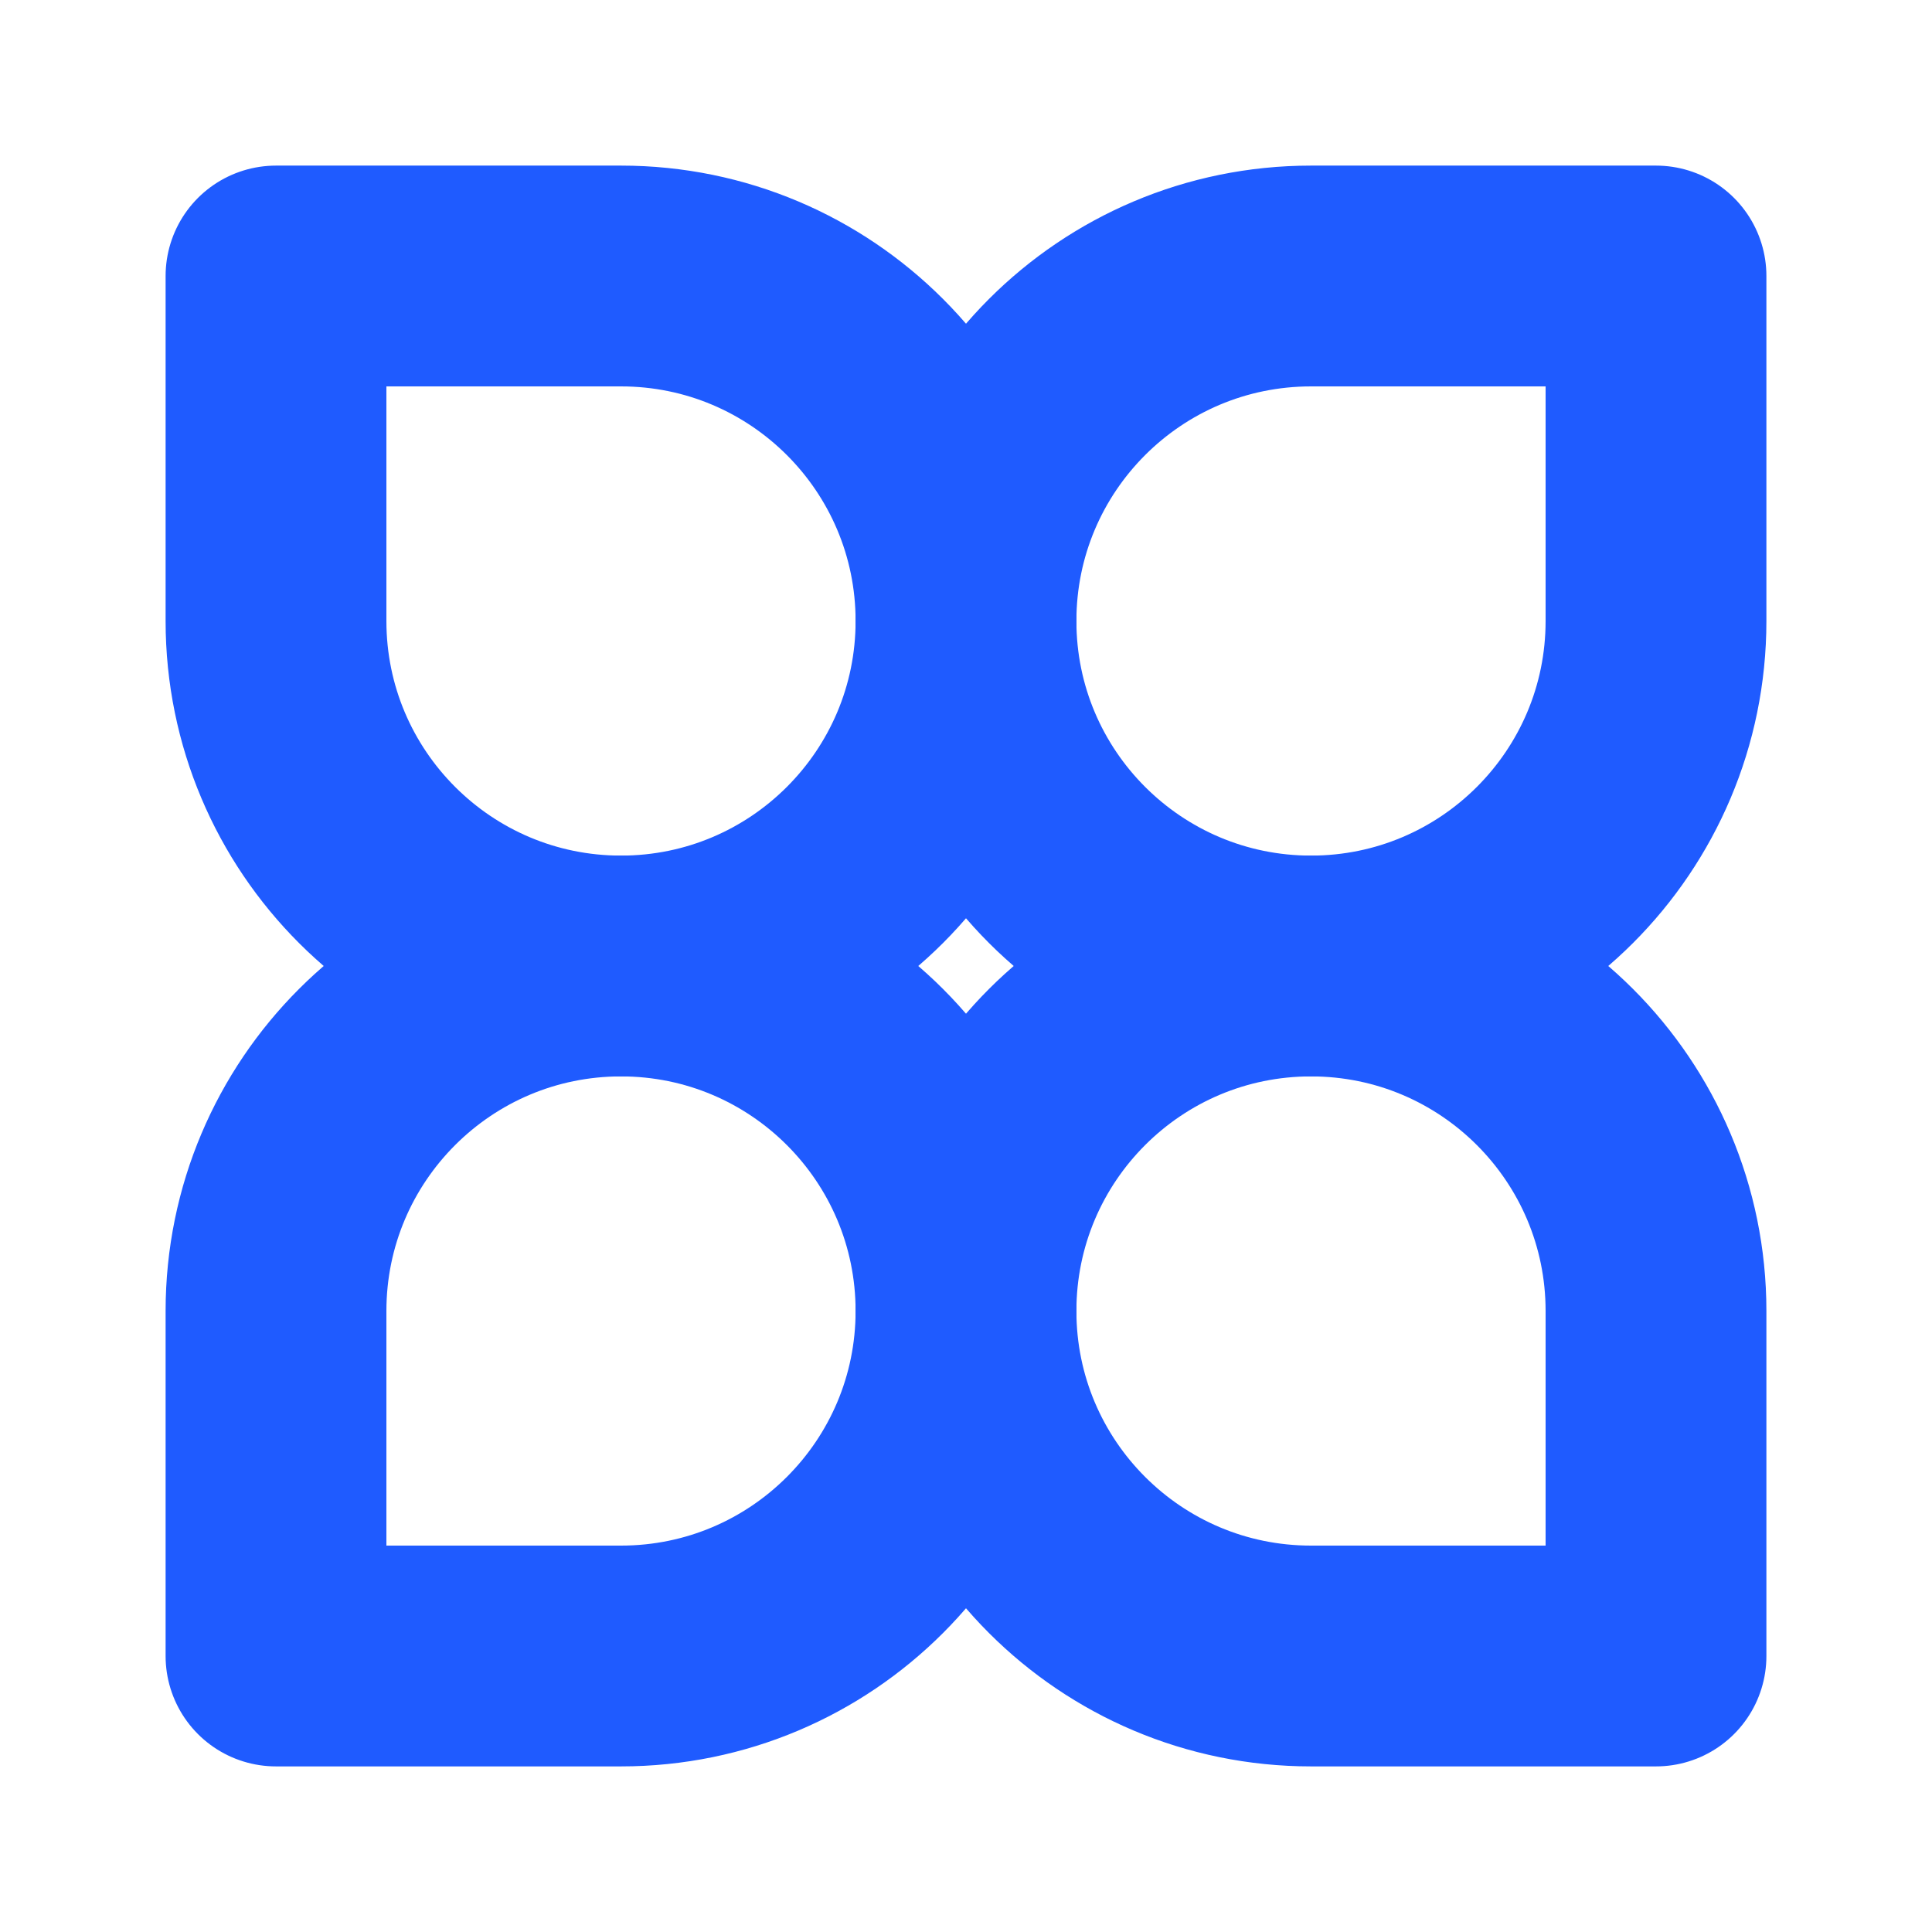
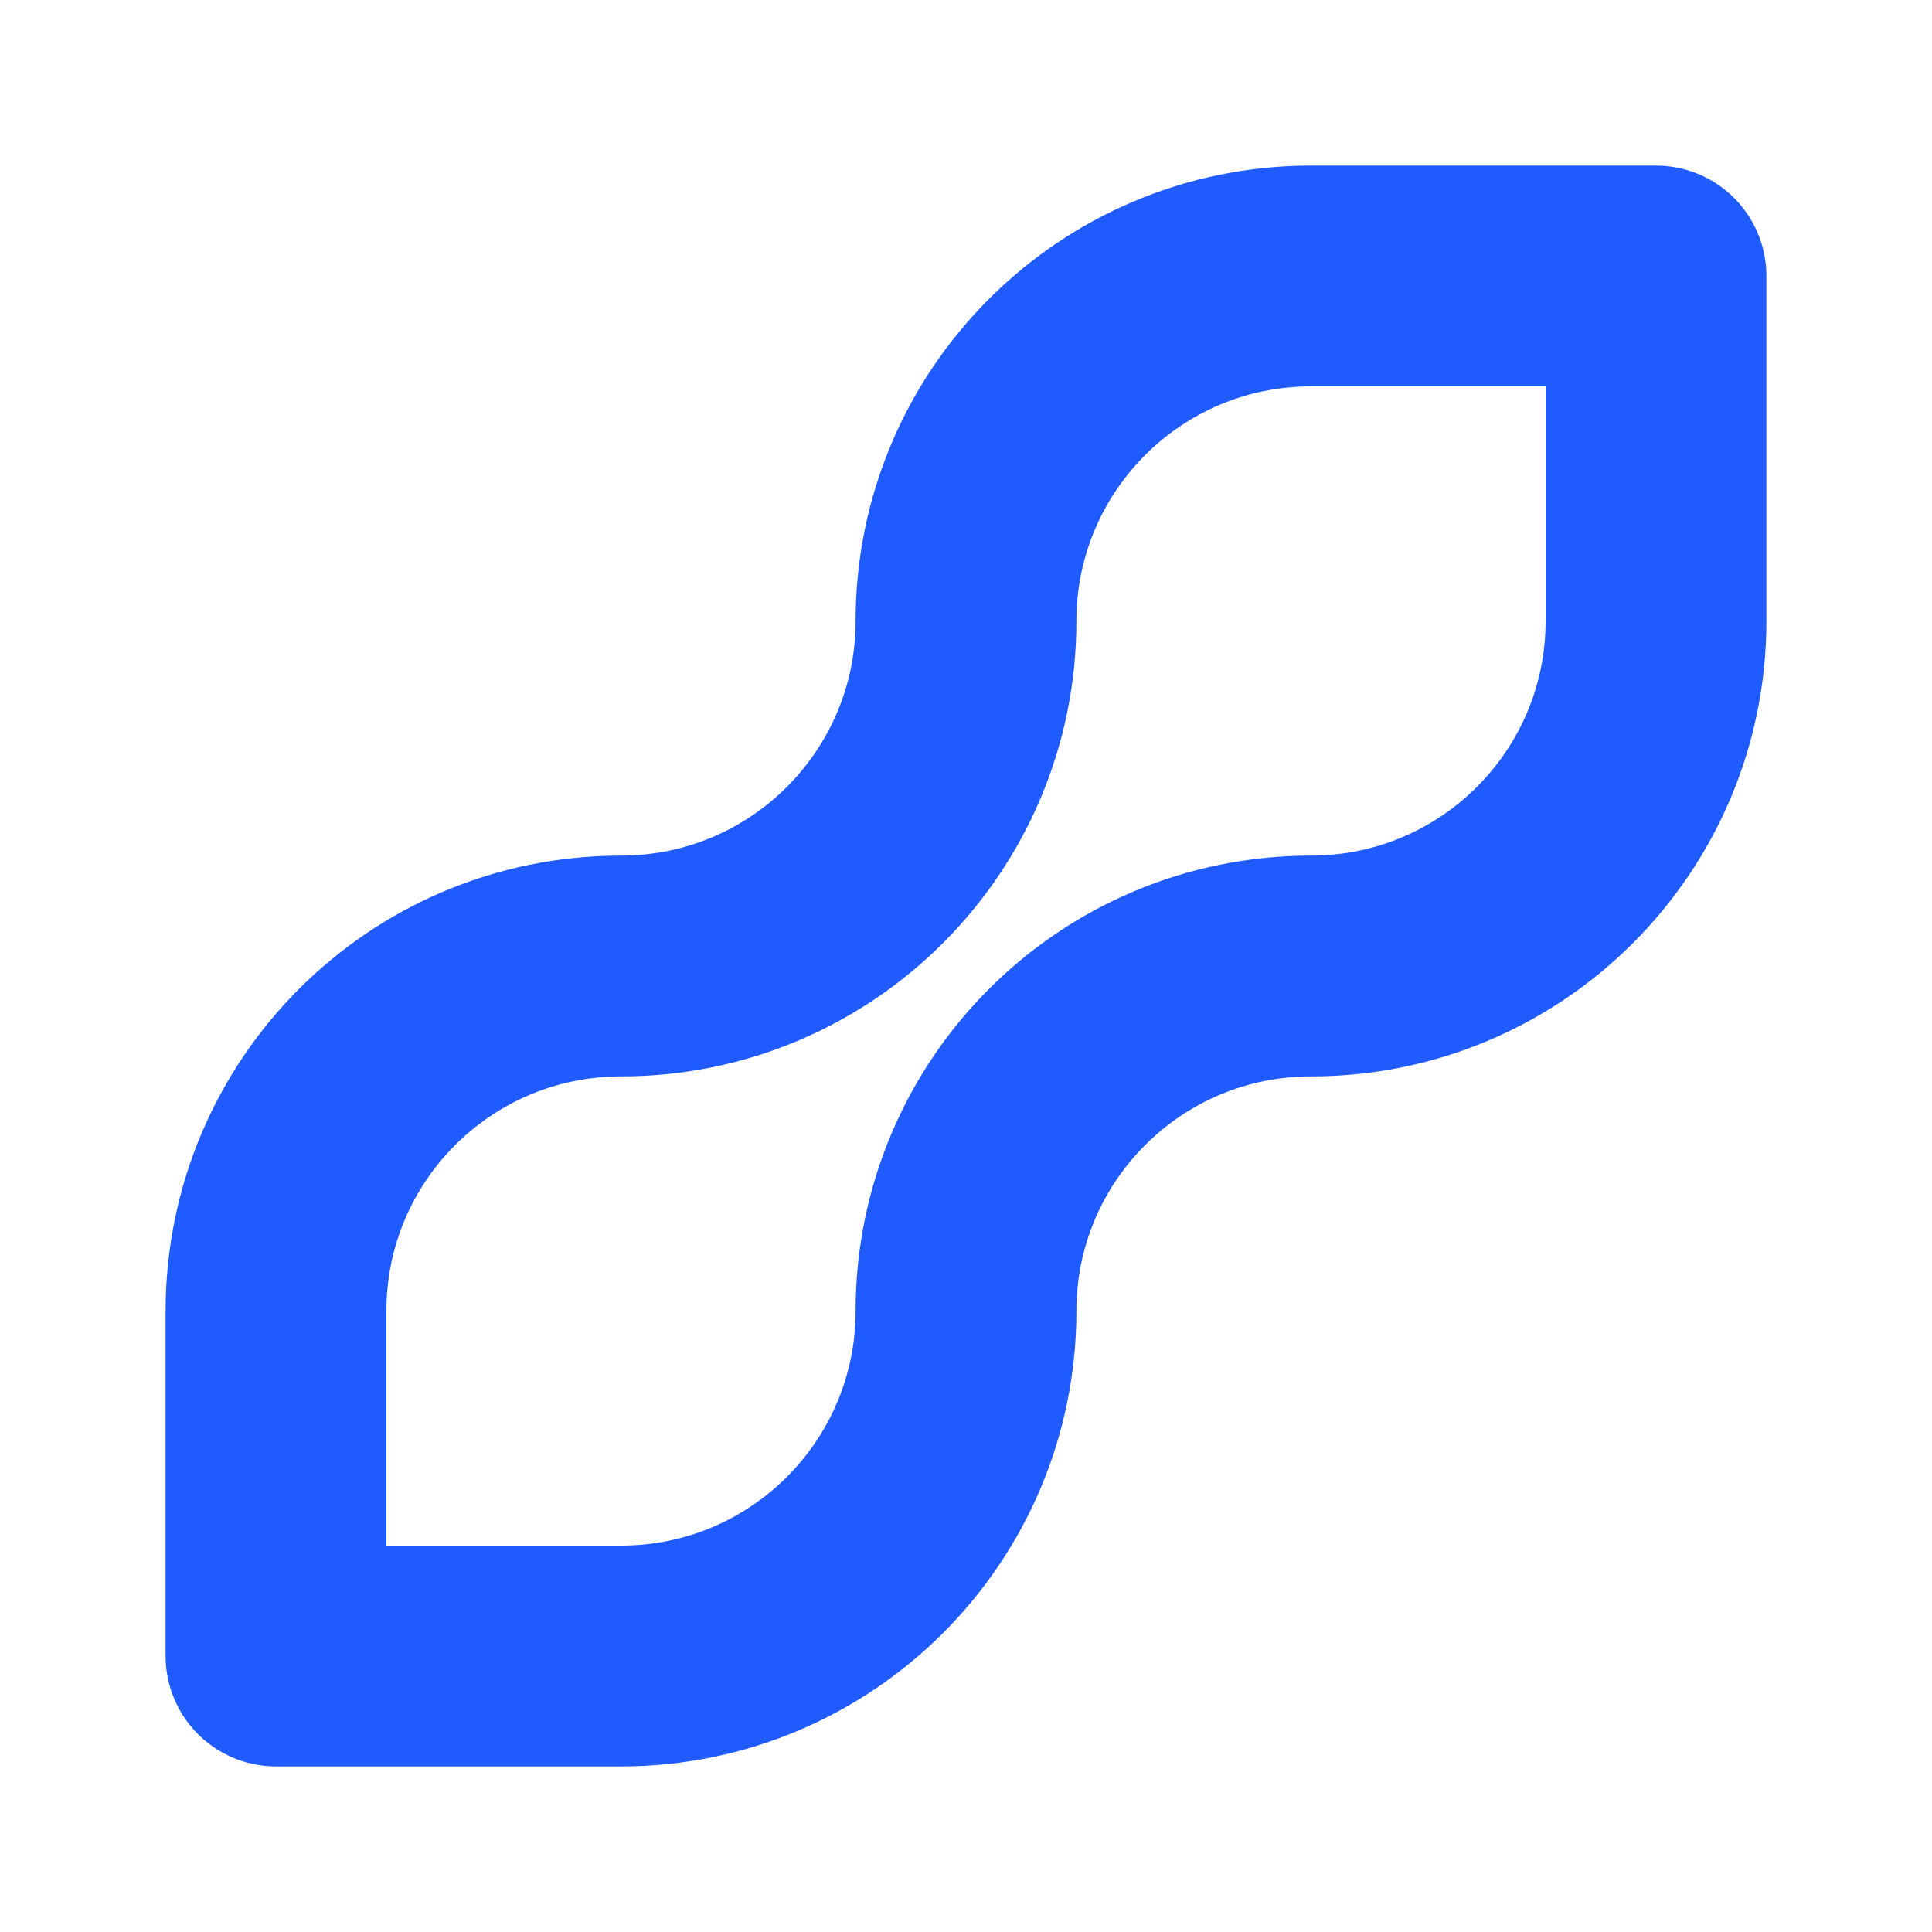
<svg xmlns="http://www.w3.org/2000/svg" width="70px" height="70px" viewBox="0 0 70 70">
  <title>icon/70/9@3x</title>
  <g id="icon/70/9" stroke="none" stroke-width="1" fill="none" fill-rule="evenodd" stroke-linecap="round" stroke-linejoin="round">
    <path d="M10,60 L10,47.5 C10,40.596 15.596,35 22.5,35 C29.404,35 35,29.404 35,22.5 C35,15.596 40.596,10 47.5,10 C51.667,10 55.833,10 60,10 L60,22.5 C60,29.404 54.404,35 47.5,35 C40.596,35 35,40.596 35,47.5 C35,54.404 29.404,60 22.5,60 L10,60 L10,60 Z" id="Path-2" stroke="#1F5BFF" stroke-width="8" />
-     <path d="M10,60 L10,47.5 C10,40.596 15.596,35 22.5,35 C29.404,35 35,29.404 35,22.5 C35,15.596 40.596,10 47.5,10 C51.667,10 55.833,10 60,10 L60,22.5 C60,29.404 54.404,35 47.5,35 C40.596,35 35,40.596 35,47.5 C35,54.404 29.404,60 22.5,60 L10,60 L10,60 Z" id="Path-2-Copy-2" stroke="#1F5BFF" stroke-width="8" transform="translate(35, 35) scale(-1, 1) translate(-35, -35) " />
  </g>
</svg>